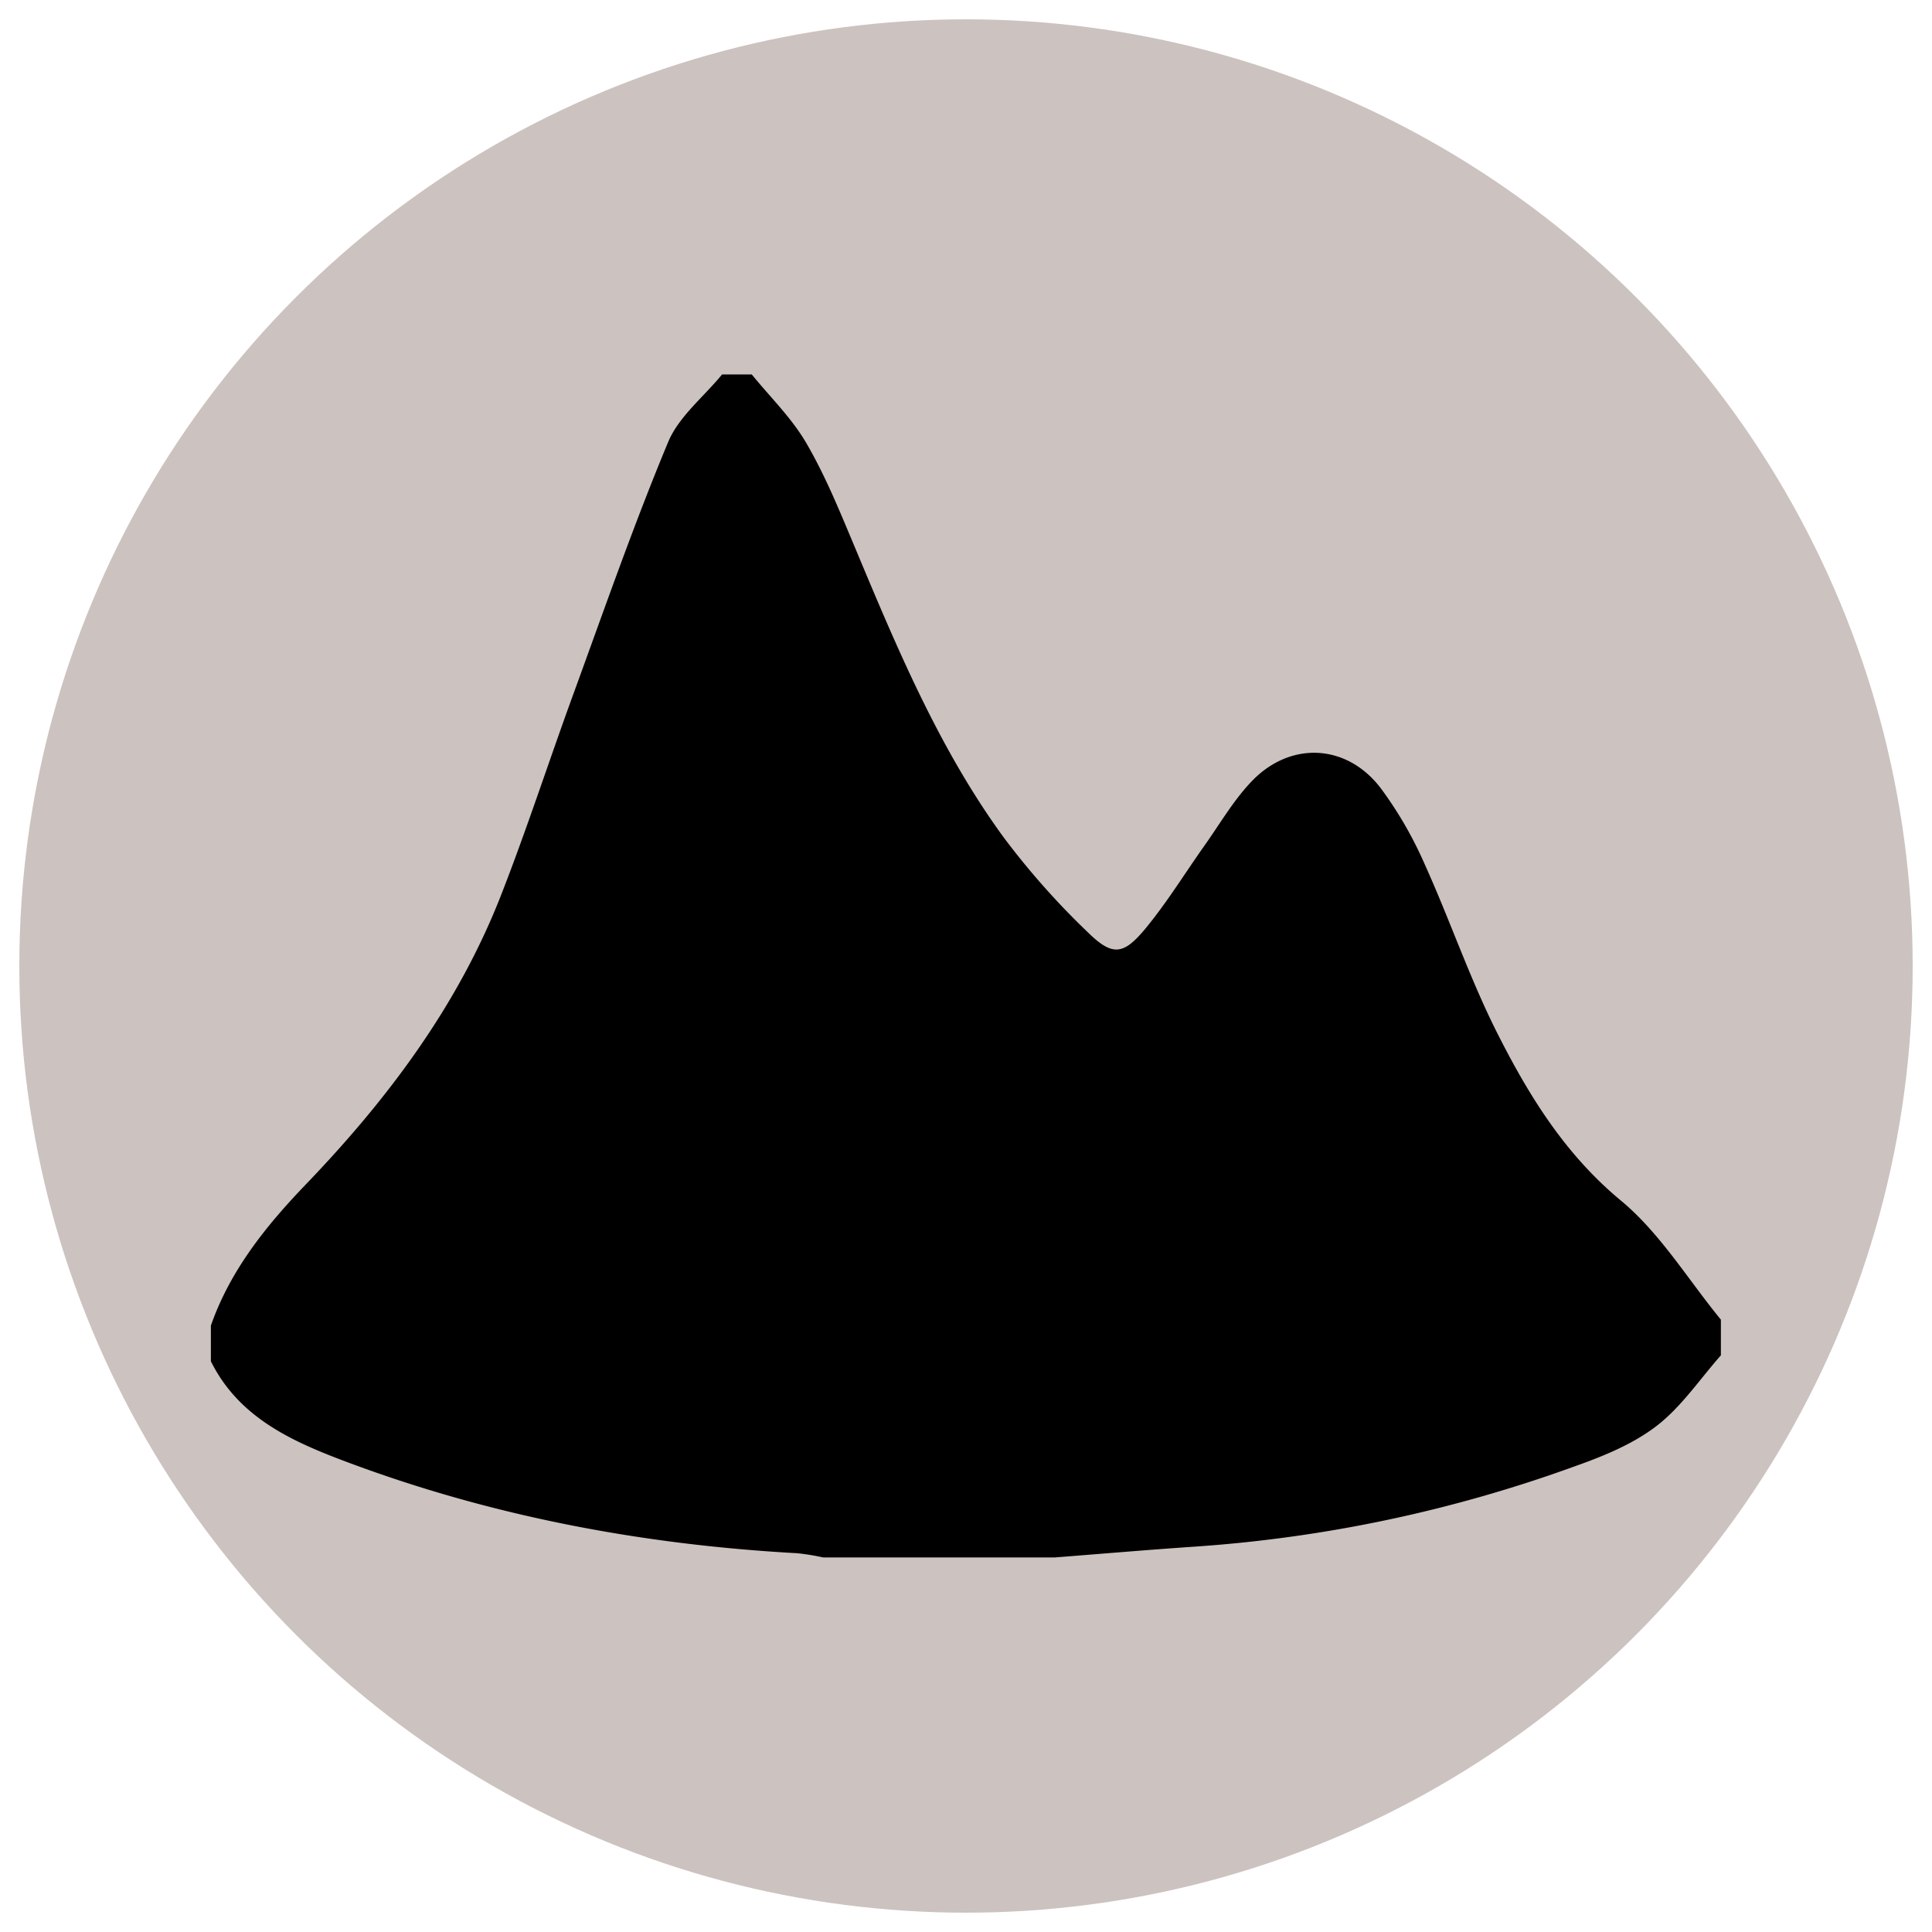
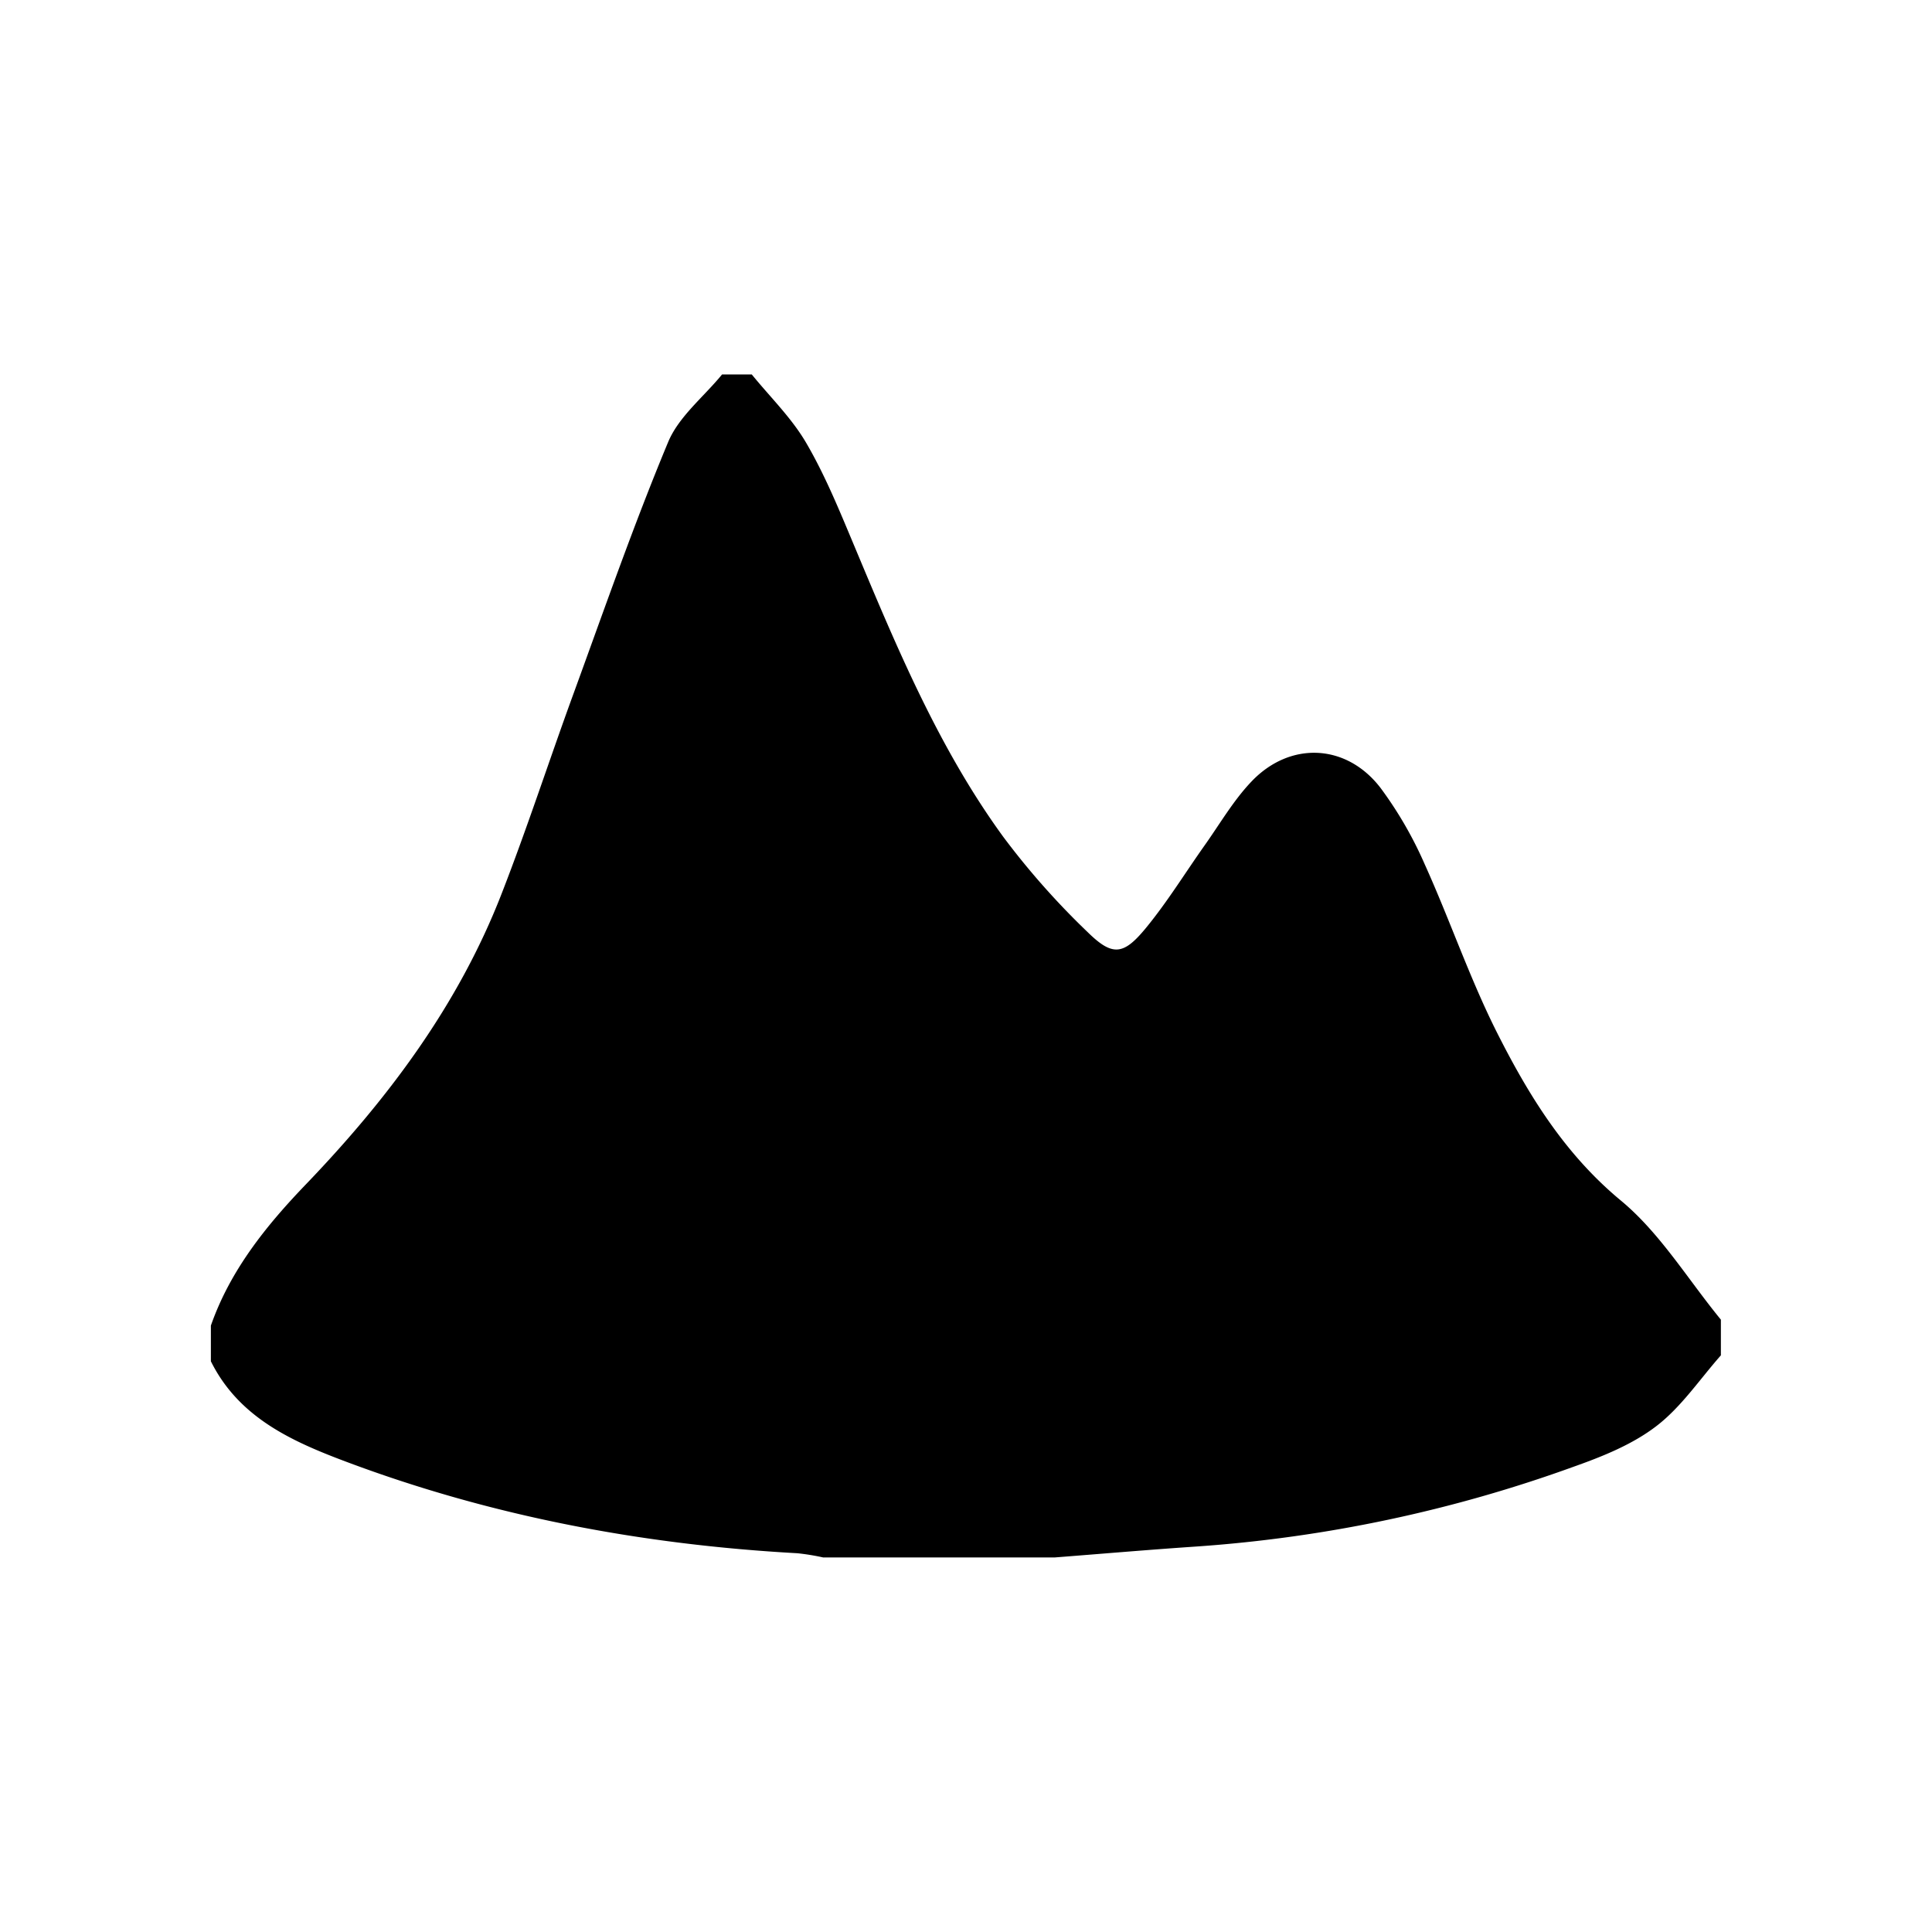
<svg xmlns="http://www.w3.org/2000/svg" id="Livello_1" data-name="Livello 1" viewBox="0 0 400 400">
  <defs>
    <style>
      .cls-1 {
        fill: #ccc2c0;
      }
    </style>
  </defs>
  <g>
-     <circle class="cls-1" cx="200" cy="200" r="196" />
    <path d="M356.29,273.22v7.39c-4.38,4.95-8.17,10.66-13.32,14.62-4.91,3.78-11,6.25-17,8.38a287.46,287.46,0,0,1-78.26,16.58c-9.78.66-19.54,1.5-29.3,2.26h-48a46.92,46.92,0,0,0-5.35-.87c-32-1.77-63.17-7.63-93.19-18.87-11.24-4.21-22.37-9.11-28.21-20.87v-7.39c4-11.45,11.44-20.68,19.68-29.25,17-17.71,31.54-37.09,40.5-60.13,5.33-13.68,9.86-27.67,14.9-41.46,6.36-17.43,12.47-35,19.59-52.08,2.2-5.29,7.36-9.35,11.16-14h6.16c3.81,4.69,8.25,9,11.26,14.16,3.9,6.67,6.85,13.92,9.85,21.07,8.79,21,17.49,42,30.95,60.49A159.85,159.85,0,0,0,225.2,193c5.15,5.06,7.42,4.77,12.08-.91,4.4-5.36,8.06-11.32,12.08-17,3.2-4.5,6-9.37,9.78-13.32,8-8.37,19.67-7.81,26.7,1.38A80.79,80.79,0,0,1,295,179c5.22,11.55,9.31,23.63,15,34.91,6.52,12.9,14,25.07,25.63,34.69C343.73,255.33,349.48,264.92,356.29,273.22Z" />
  </g>
</svg>